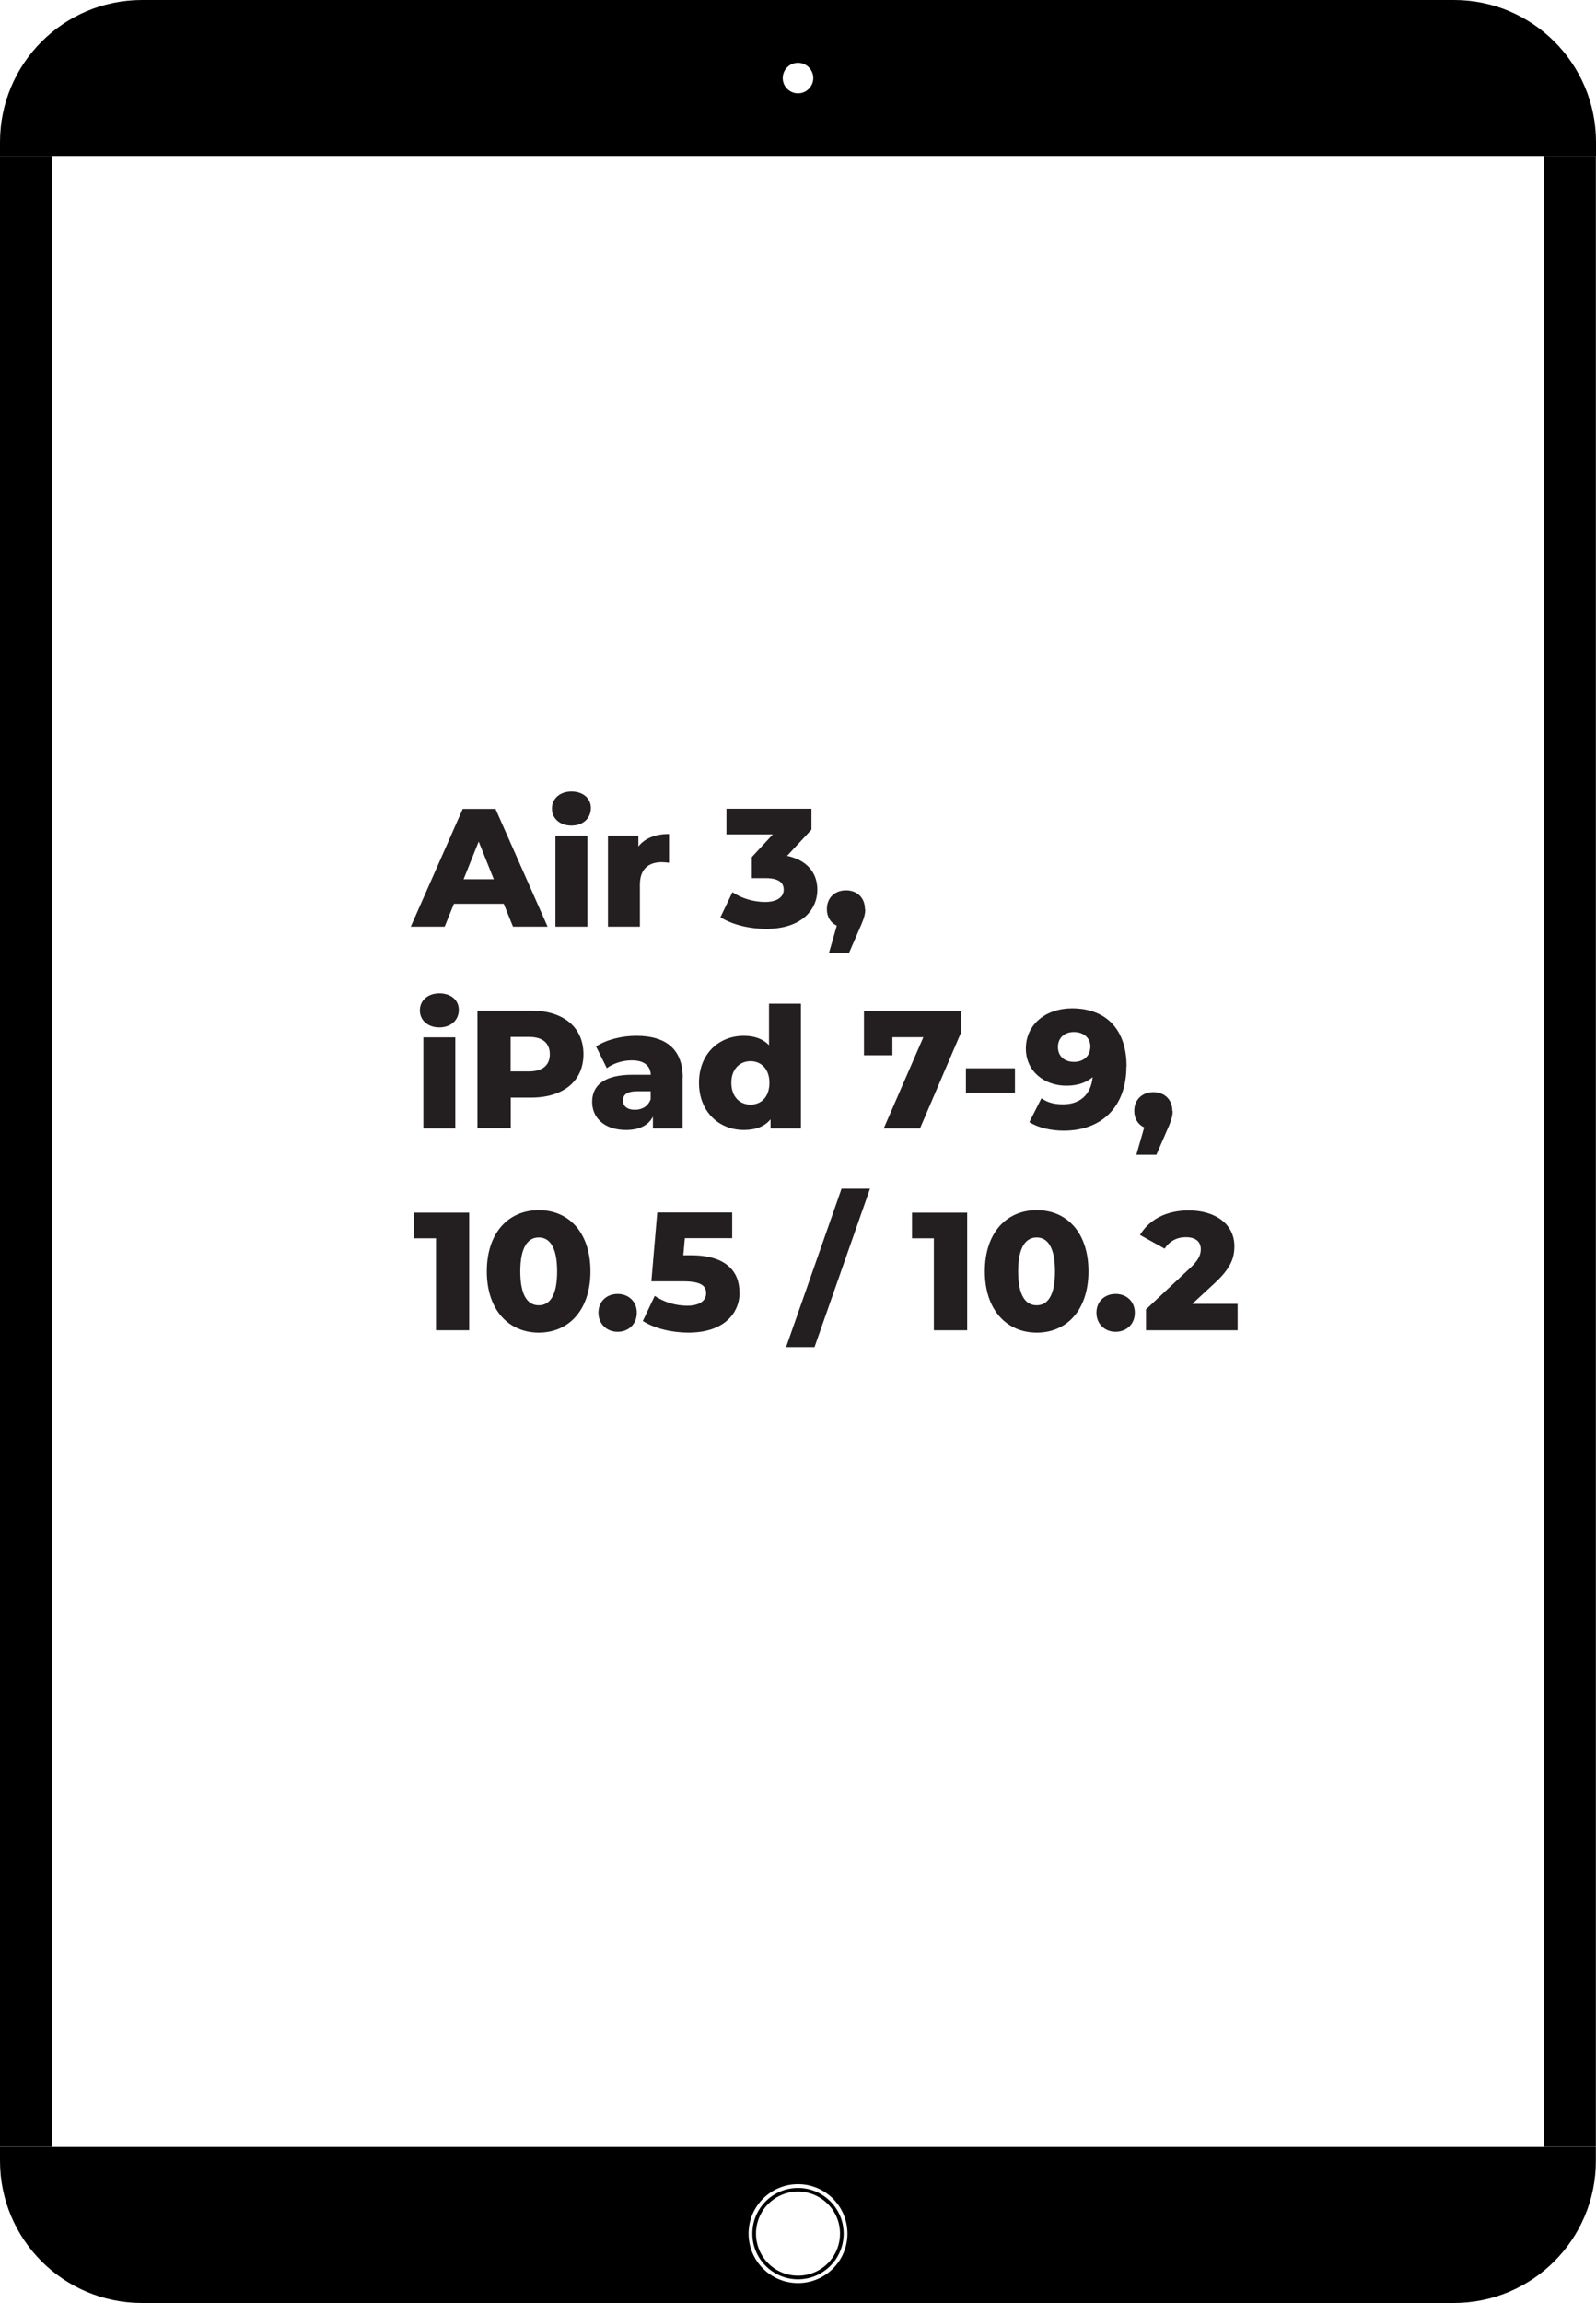
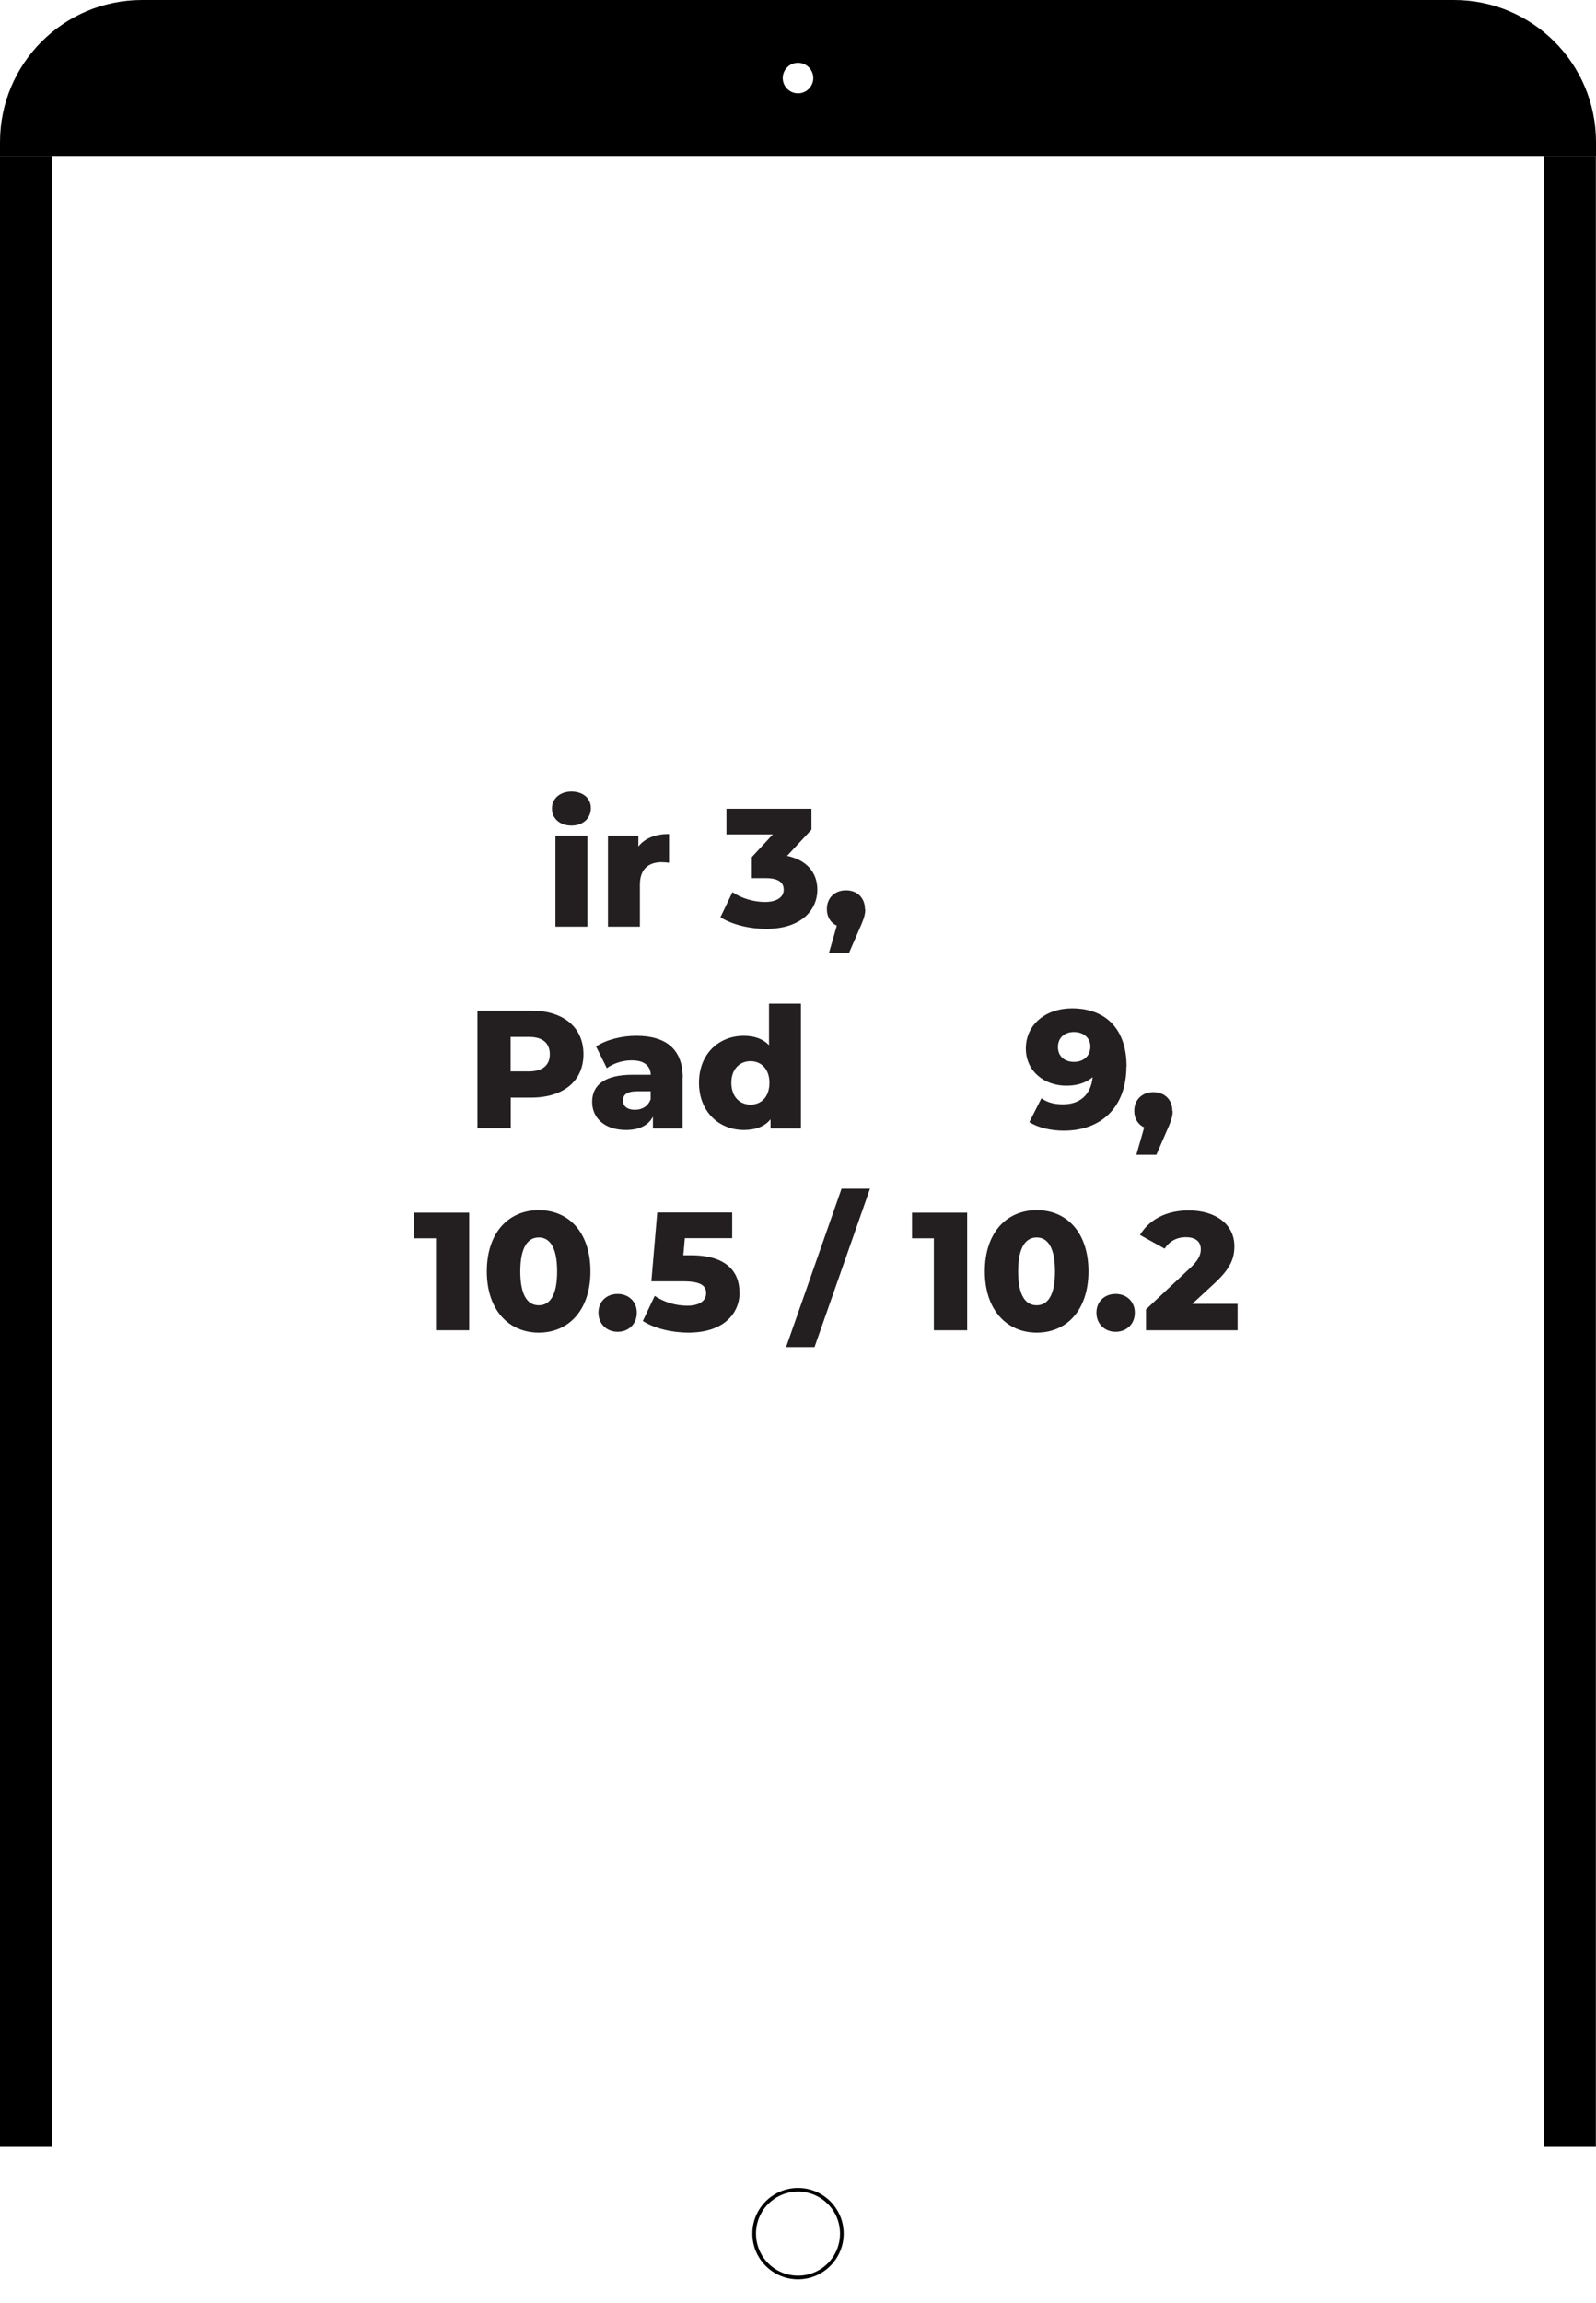
<svg xmlns="http://www.w3.org/2000/svg" id="Layer_2" data-name="Layer 2" viewBox="0 0 113.96 164.33">
  <defs>
    <style>
      .cls-1 {
        fill: #231f20;
      }
    </style>
  </defs>
  <g id="Layer_1-2" data-name="Layer 1">
    <g id="Air3-10.5-ipad9-7">
      <g>
        <rect x="0" y="11.13" width="3.73" height="142.06" />
        <rect x="110.22" y="11.13" width="3.73" height="142.06" />
        <path d="M103.81,0H10.14C4.54,0,0,4.54,0,10.14v.99h113.96v-.99c0-5.6-4.54-10.14-10.14-10.14ZM56.98,6.66c-.6,0-1.09-.49-1.09-1.09s.49-1.09,1.09-1.09,1.09.49,1.09,1.09-.49,1.09-1.09,1.09Z" />
        <g>
          <path d="M56.98,156.12c-1.8,0-3.26,1.46-3.26,3.26s1.46,3.26,3.26,3.26,3.26-1.46,3.26-3.26-1.46-3.26-3.26-3.26ZM56.98,162.38c-1.66,0-3-1.34-3-3s1.34-3,3-3,3,1.34,3,3-1.34,3-3,3Z" />
-           <path d="M0,153.2v.99c0,5.6,4.54,10.14,10.14,10.14h93.67c5.6,0,10.14-4.54,10.14-10.14v-.99H0ZM56.98,162.91c-1.95,0-3.53-1.58-3.53-3.53s1.58-3.53,3.53-3.53,3.53,1.58,3.53,3.53-1.58,3.53-3.53,3.53Z" />
        </g>
      </g>
      <g>
-         <path class="cls-1" d="M35.96,64.49h-3.55l-.66,1.63h-2.42l3.71-8.4h2.34l3.72,8.4h-2.47l-.66-1.63ZM35.26,62.74l-1.08-2.69-1.08,2.69h2.16Z" />
        <path class="cls-1" d="M39.41,57.69c0-.68.55-1.21,1.39-1.21s1.39.49,1.39,1.18c0,.72-.55,1.25-1.39,1.25s-1.39-.53-1.39-1.21ZM39.66,59.62h2.28v6.5h-2.28v-6.5Z" />
        <path class="cls-1" d="M47.77,59.51v2.05c-.2-.02-.35-.04-.52-.04-.92,0-1.56.47-1.56,1.61v2.99h-2.28v-6.5h2.17v.78c.47-.59,1.22-.89,2.18-.89Z" />
        <path class="cls-1" d="M58.36,63.49c0,1.43-1.13,2.79-3.66,2.79-1.16,0-2.4-.29-3.26-.83l.86-1.79c.67.46,1.54.7,2.33.7s1.33-.31,1.33-.88c0-.5-.37-.82-1.28-.82h-1v-1.5l1.5-1.62h-3.31v-1.83h6.07v1.49l-1.74,1.87c1.42.3,2.16,1.21,2.16,2.41Z" />
        <path class="cls-1" d="M61.78,64.87c0,.34-.05.6-.4,1.38l-.76,1.75h-1.43l.56-1.95c-.43-.2-.71-.61-.71-1.18,0-.82.58-1.34,1.37-1.34s1.35.53,1.35,1.34Z" />
-         <path class="cls-1" d="M29.98,72.09c0-.68.55-1.21,1.39-1.21s1.39.49,1.39,1.18c0,.72-.55,1.25-1.39,1.25s-1.39-.53-1.39-1.21ZM30.23,74.02h2.28v6.5h-2.28v-6.5Z" />
        <path class="cls-1" d="M41.66,75.23c0,1.91-1.44,3.09-3.73,3.09h-1.46v2.19h-2.38v-8.4h3.84c2.29,0,3.73,1.19,3.73,3.11ZM39.26,75.23c0-.78-.49-1.24-1.48-1.24h-1.32v2.46h1.32c.98,0,1.48-.46,1.48-1.22Z" />
        <path class="cls-1" d="M48.74,76.91v3.61h-2.12v-.84c-.32.62-.97.95-1.92.95-1.56,0-2.42-.88-2.42-2,0-1.2.88-1.94,2.89-1.94h1.3c-.04-.66-.48-1.03-1.38-1.03-.62,0-1.32.22-1.76.56l-.77-1.55c.74-.49,1.85-.76,2.87-.76,2.11,0,3.32.94,3.32,3ZM46.46,78.43v-.56h-.98c-.73,0-1,.26-1,.66s.31.66.85.66c.5,0,.95-.24,1.13-.76Z" />
        <path class="cls-1" d="M57.19,71.62v8.9h-2.17v-.65c-.43.52-1.07.76-1.91.76-1.77,0-3.2-1.3-3.2-3.37s1.43-3.35,3.2-3.35c.76,0,1.37.22,1.8.67v-2.96h2.28ZM54.94,77.26c0-.98-.59-1.54-1.35-1.54s-1.37.55-1.37,1.54.59,1.56,1.37,1.56,1.35-.56,1.35-1.56Z" />
-         <path class="cls-1" d="M68.65,72.12v1.49l-2.96,6.91h-2.59l2.83-6.51h-2.21v1.29h-2.03v-3.18h6.96Z" />
-         <path class="cls-1" d="M68.97,76.23h3.5v1.75h-3.5v-1.75Z" />
        <path class="cls-1" d="M80.43,76.09c0,2.93-1.81,4.59-4.47,4.59-.94,0-1.85-.22-2.46-.61l.86-1.7c.48.34,1.01.43,1.55.43,1.19,0,1.98-.67,2.11-1.94-.47.4-1.09.61-1.88.61-1.58,0-2.89-1.04-2.89-2.65,0-1.75,1.46-2.87,3.29-2.87,2.36,0,3.9,1.42,3.9,4.14ZM77.86,74.7c0-.62-.46-1.06-1.18-1.06-.67,0-1.14.41-1.14,1.07s.47,1.06,1.15,1.06,1.16-.43,1.16-1.07Z" />
        <path class="cls-1" d="M83.73,79.27c0,.34-.05.6-.4,1.38l-.76,1.75h-1.43l.56-1.95c-.43-.2-.71-.61-.71-1.18,0-.82.58-1.34,1.37-1.34s1.35.53,1.35,1.34Z" />
        <path class="cls-1" d="M33.5,86.52v8.4h-2.37v-6.56h-1.56v-1.83h3.93Z" />
        <path class="cls-1" d="M34.76,90.72c0-2.77,1.56-4.37,3.71-4.37s3.69,1.6,3.69,4.37-1.56,4.37-3.69,4.37-3.71-1.6-3.71-4.37ZM39.78,90.72c0-1.76-.55-2.42-1.31-2.42s-1.32.66-1.32,2.42.55,2.42,1.32,2.42,1.31-.66,1.31-2.42Z" />
        <path class="cls-1" d="M42.73,93.67c0-.82.6-1.34,1.37-1.34s1.37.53,1.37,1.34-.59,1.36-1.37,1.36-1.37-.56-1.37-1.36Z" />
        <path class="cls-1" d="M52.81,92.22c0,1.5-1.13,2.87-3.66,2.87-1.16,0-2.4-.29-3.25-.83l.85-1.79c.68.46,1.52.7,2.33.7s1.34-.32,1.34-.89c0-.52-.35-.85-1.63-.85h-2.28l.42-4.91h5.35v1.83h-3.38l-.11,1.22h.56c2.48,0,3.45,1.15,3.45,2.64Z" />
        <path class="cls-1" d="M60.09,84.82h2.03l-3.96,11.3h-2.03l3.96-11.3Z" />
        <path class="cls-1" d="M69.06,86.52v8.4h-2.38v-6.56h-1.56v-1.83h3.93Z" />
        <path class="cls-1" d="M70.32,90.72c0-2.77,1.56-4.37,3.71-4.37s3.69,1.6,3.69,4.37-1.56,4.37-3.69,4.37-3.71-1.6-3.71-4.37ZM75.33,90.72c0-1.76-.55-2.42-1.31-2.42s-1.32.66-1.32,2.42.55,2.42,1.32,2.42,1.31-.66,1.31-2.42Z" />
        <path class="cls-1" d="M78.29,93.67c0-.82.6-1.34,1.37-1.34s1.37.53,1.37,1.34-.59,1.36-1.37,1.36-1.37-.56-1.37-1.36Z" />
        <path class="cls-1" d="M88.37,93.04v1.88h-6.54v-1.49l3.14-2.94c.67-.62.77-1.01.77-1.35,0-.54-.36-.86-1.08-.86-.61,0-1.16.28-1.5.82l-1.76-.98c.64-1.06,1.82-1.75,3.48-1.75,1.93,0,3.26,1,3.26,2.55,0,.82-.23,1.56-1.43,2.66l-1.58,1.46h3.24Z" />
      </g>
    </g>
  </g>
</svg>